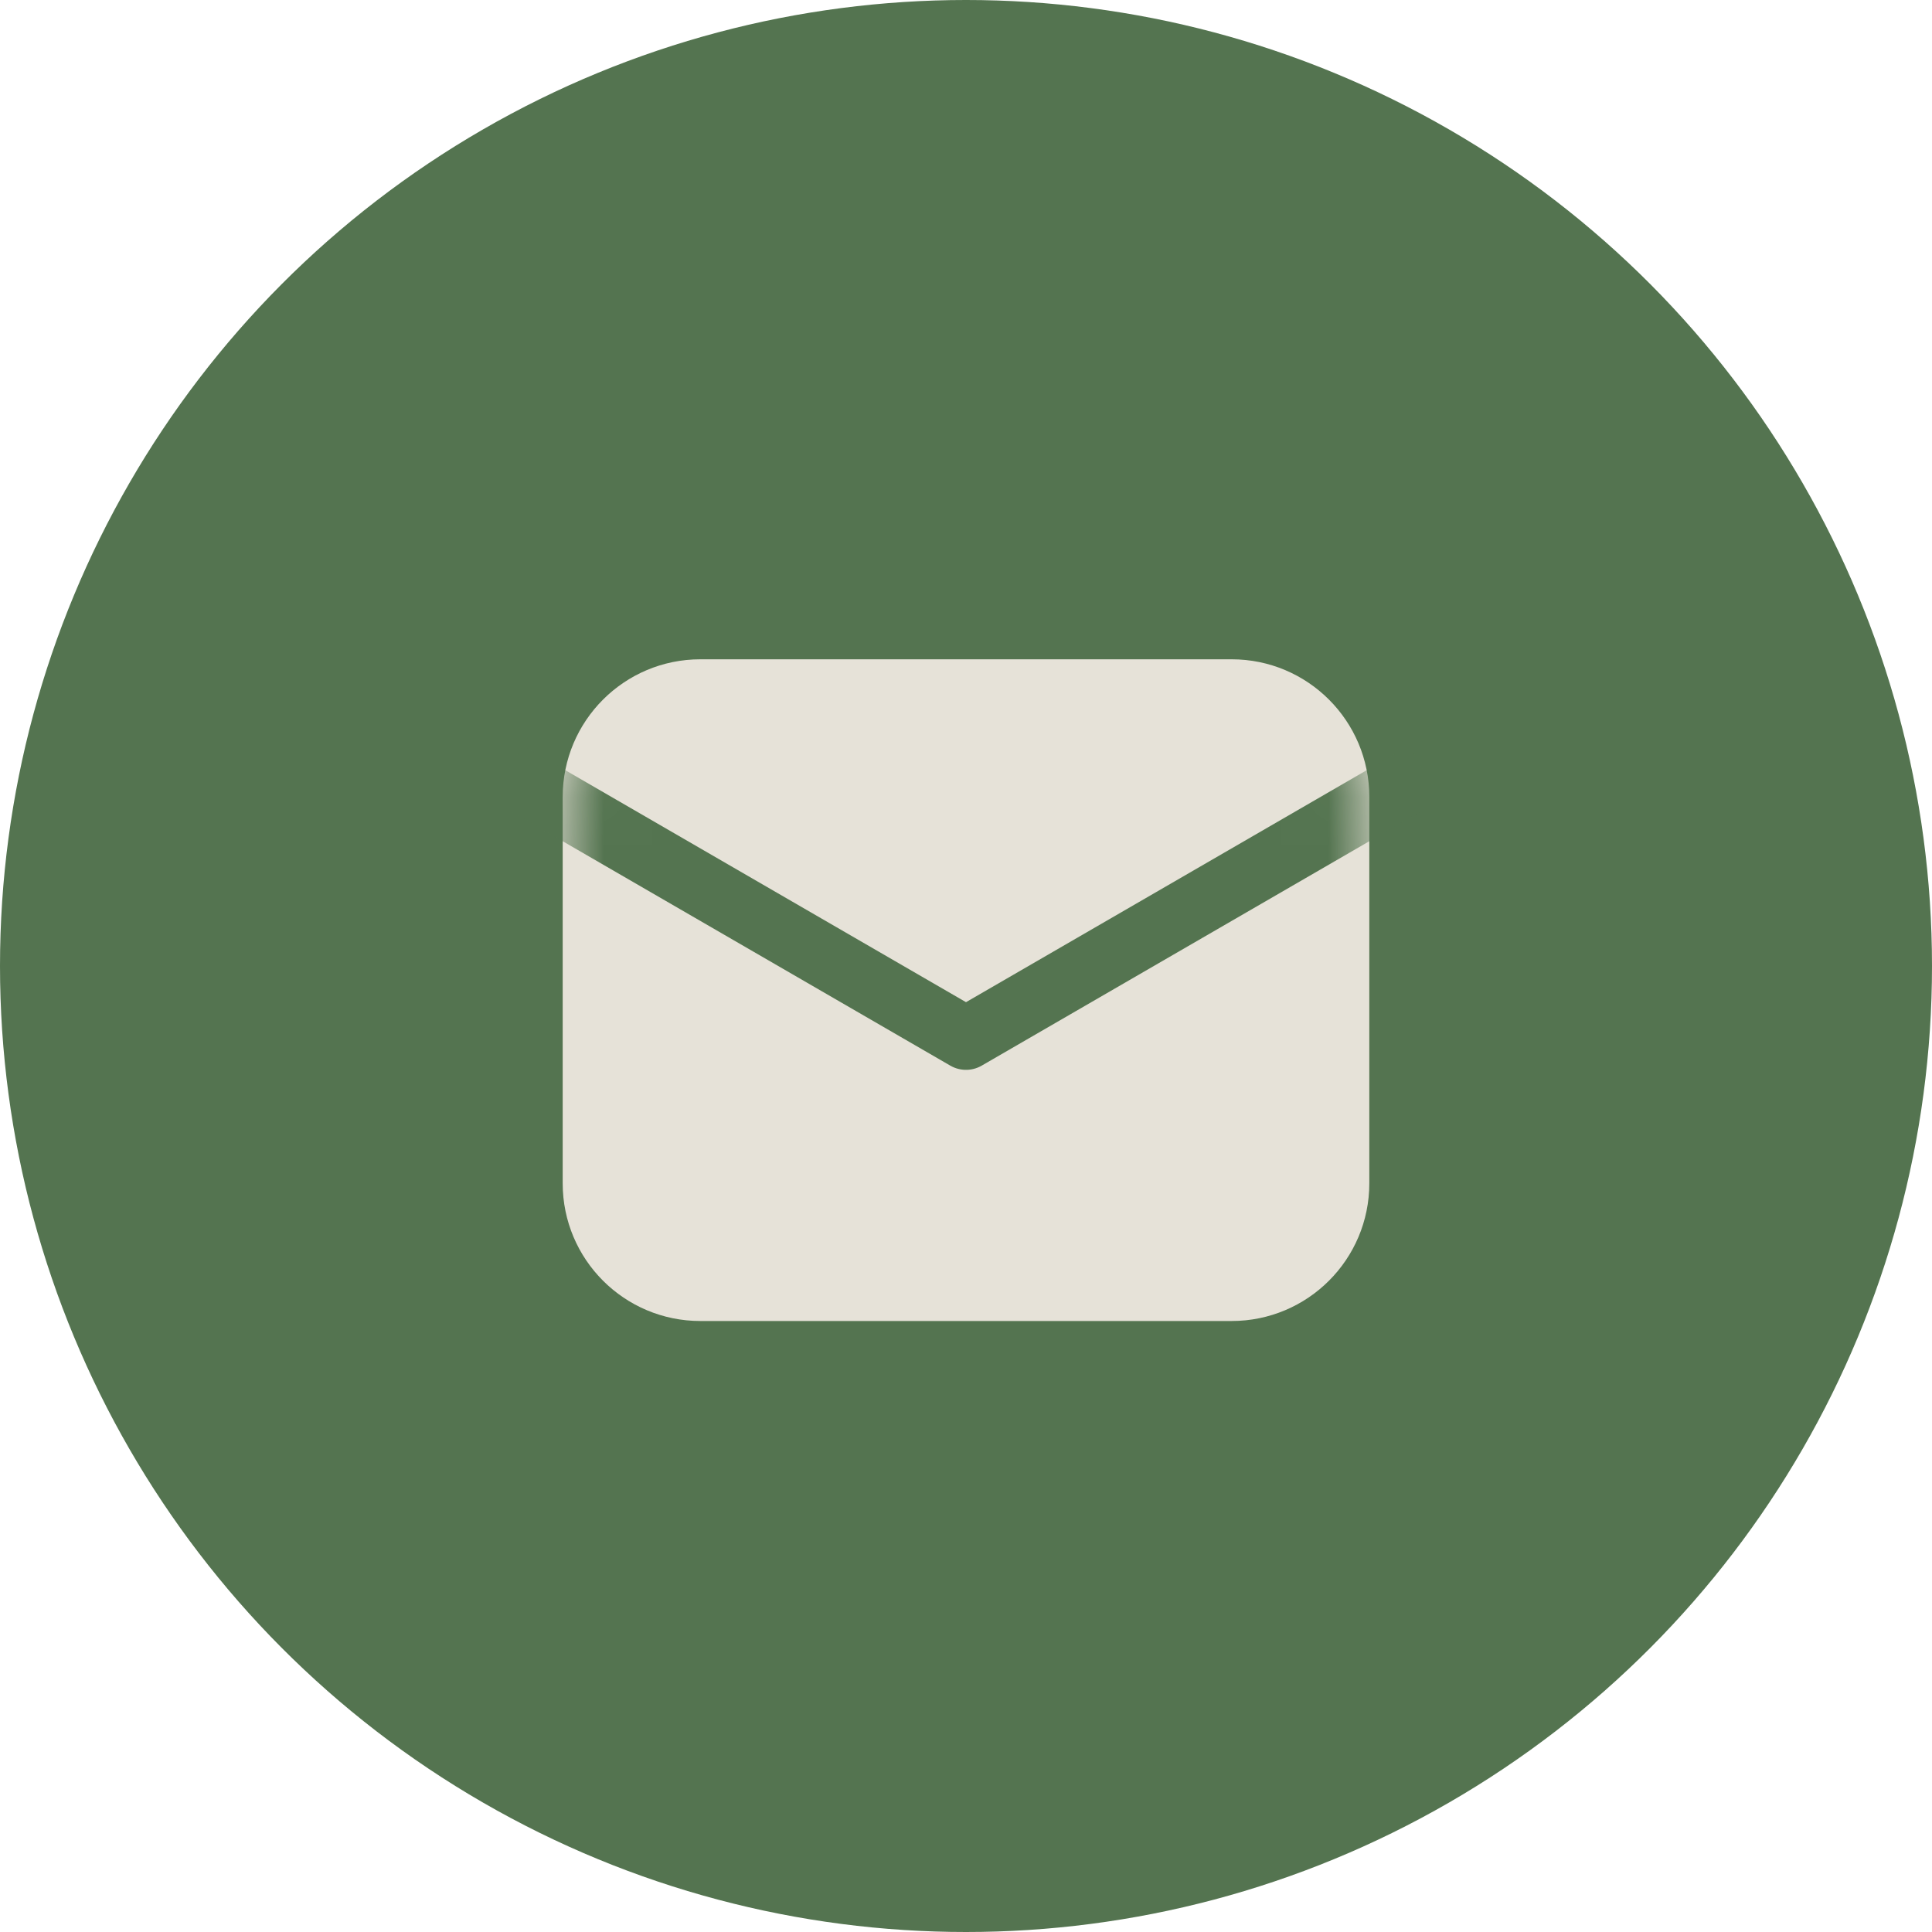
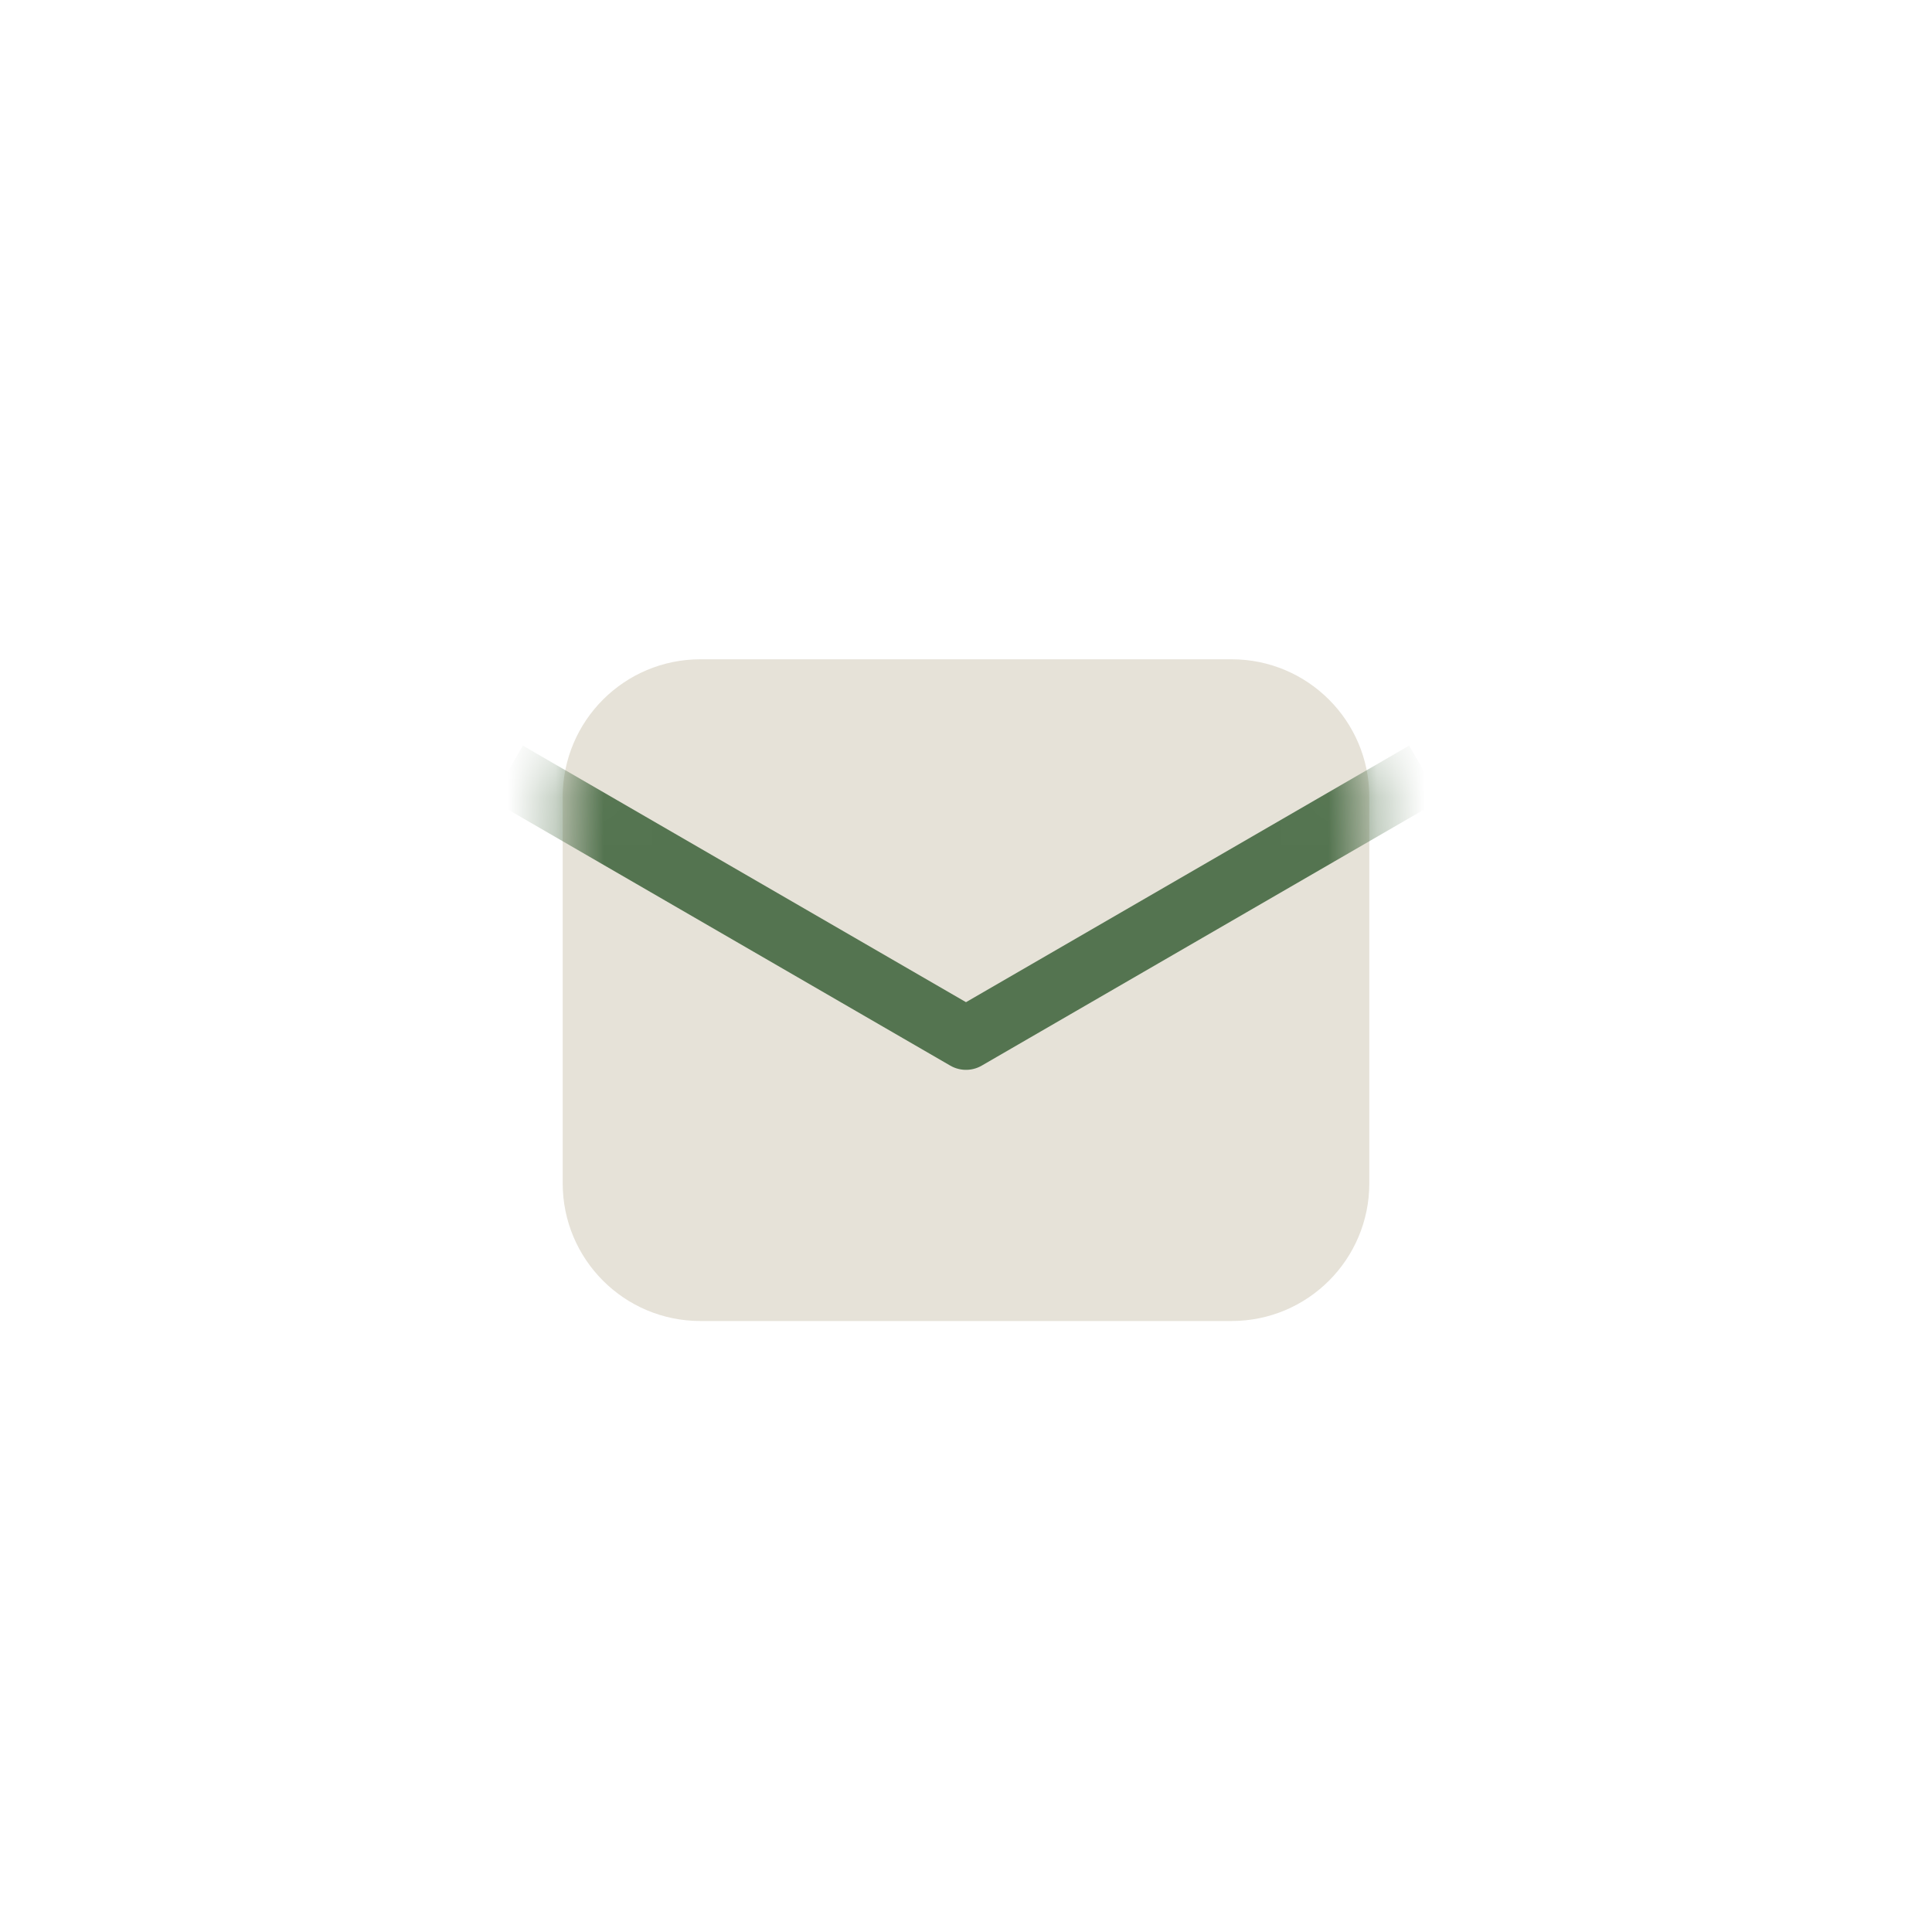
<svg xmlns="http://www.w3.org/2000/svg" width="40" height="40" viewBox="0 0 40 40" fill="none">
-   <circle cx="20" cy="20" r="20" fill="#547450" />
  <path d="M25.5 14H14.5C13.119 14 12 15.119 12 16.5V24.5C12 25.881 13.119 27 14.5 27H25.5C26.881 27 28 25.881 28 24.5V16.5C28 15.119 26.881 14 25.5 14Z" fill="#E6E2D8" stroke="#E6E2D8" stroke-width="0.7" />
  <mask id="mask0_297_430" style="mask-type:alpha" maskUnits="userSpaceOnUse" x="11" y="13" width="18" height="15">
    <path d="M25.5 14H14.5C13.119 14 12 15.119 12 16.5V24.5C12 25.881 13.119 27 14.5 27H25.5C26.881 27 28 25.881 28 24.5V16.5C28 15.119 26.881 14 25.5 14Z" fill="#E6E2D8" stroke="#E6E2D8" stroke-width="0.7" />
  </mask>
  <g mask="url(#mask0_297_430)">
    <path d="M10.5 16L20 21.5L29.5 16" stroke="#547450" stroke-width="1.3" stroke-linejoin="round" />
  </g>
</svg>